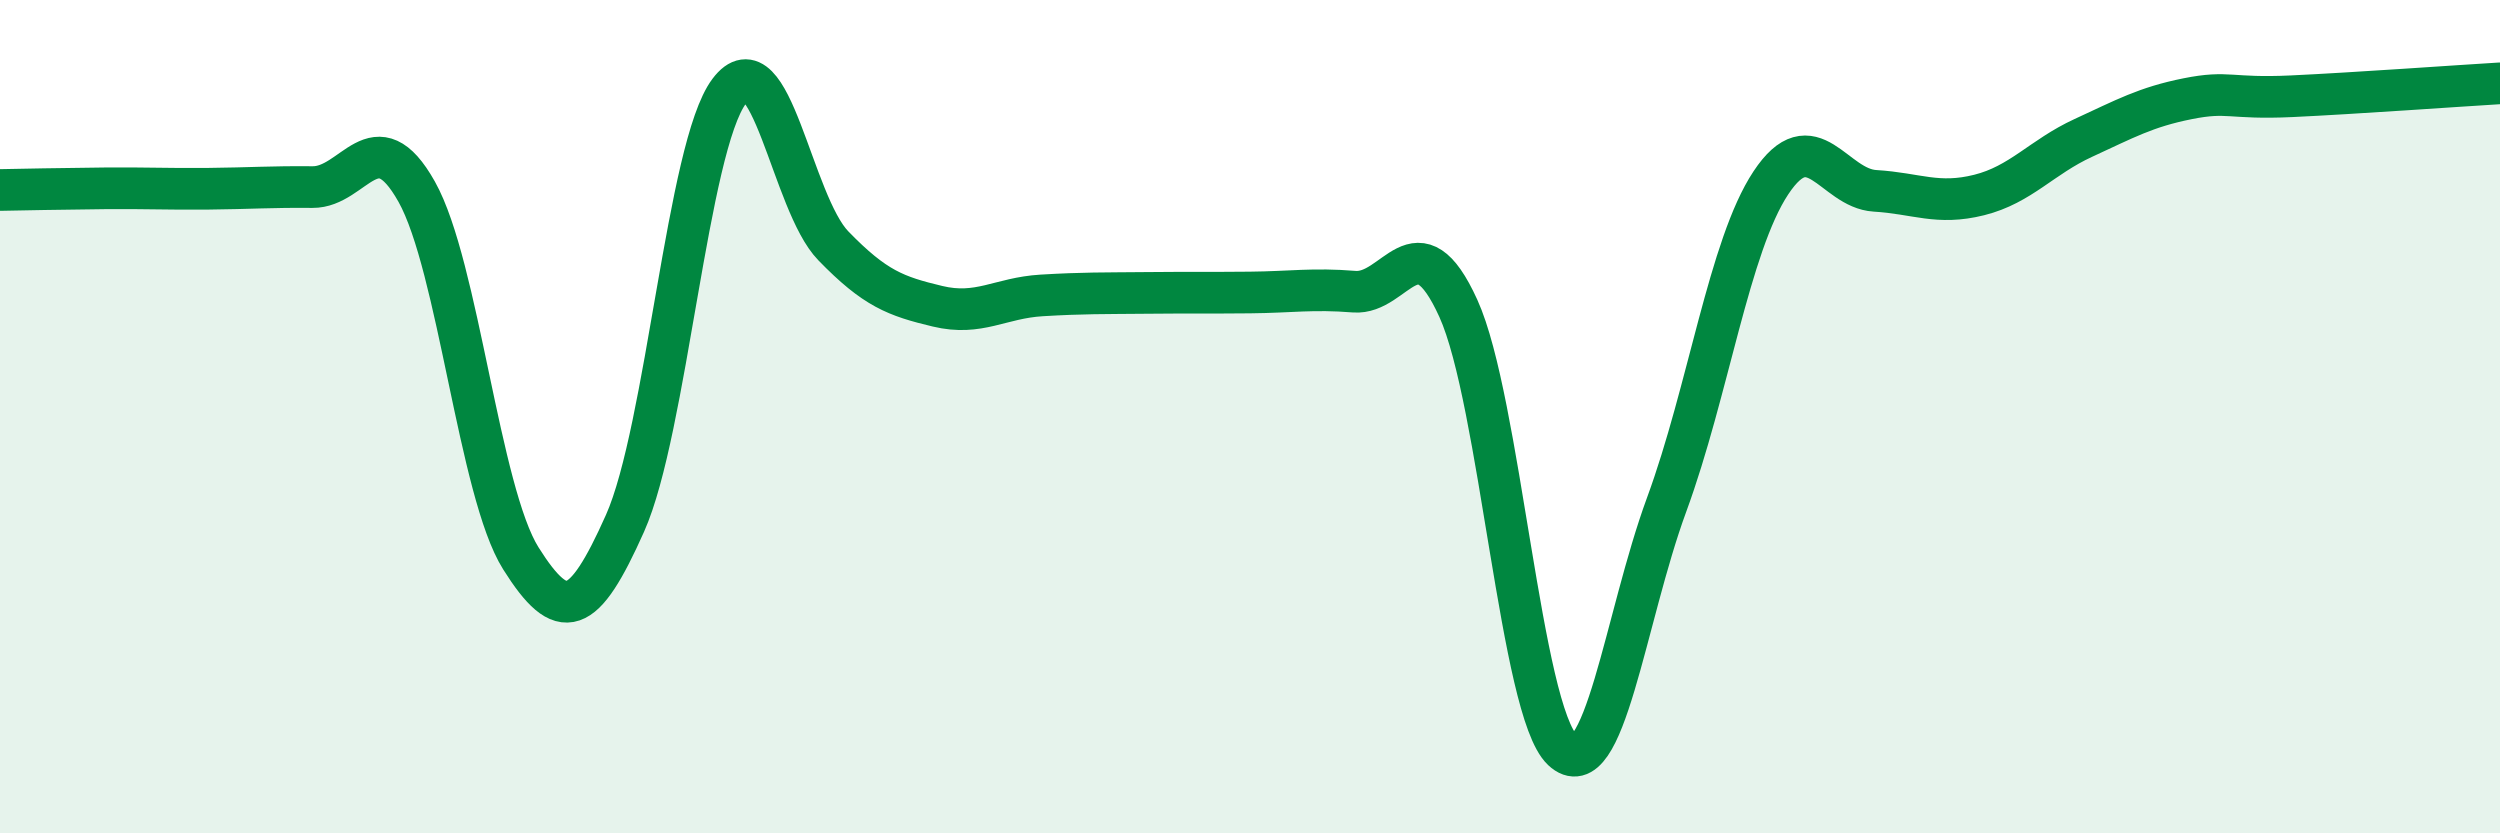
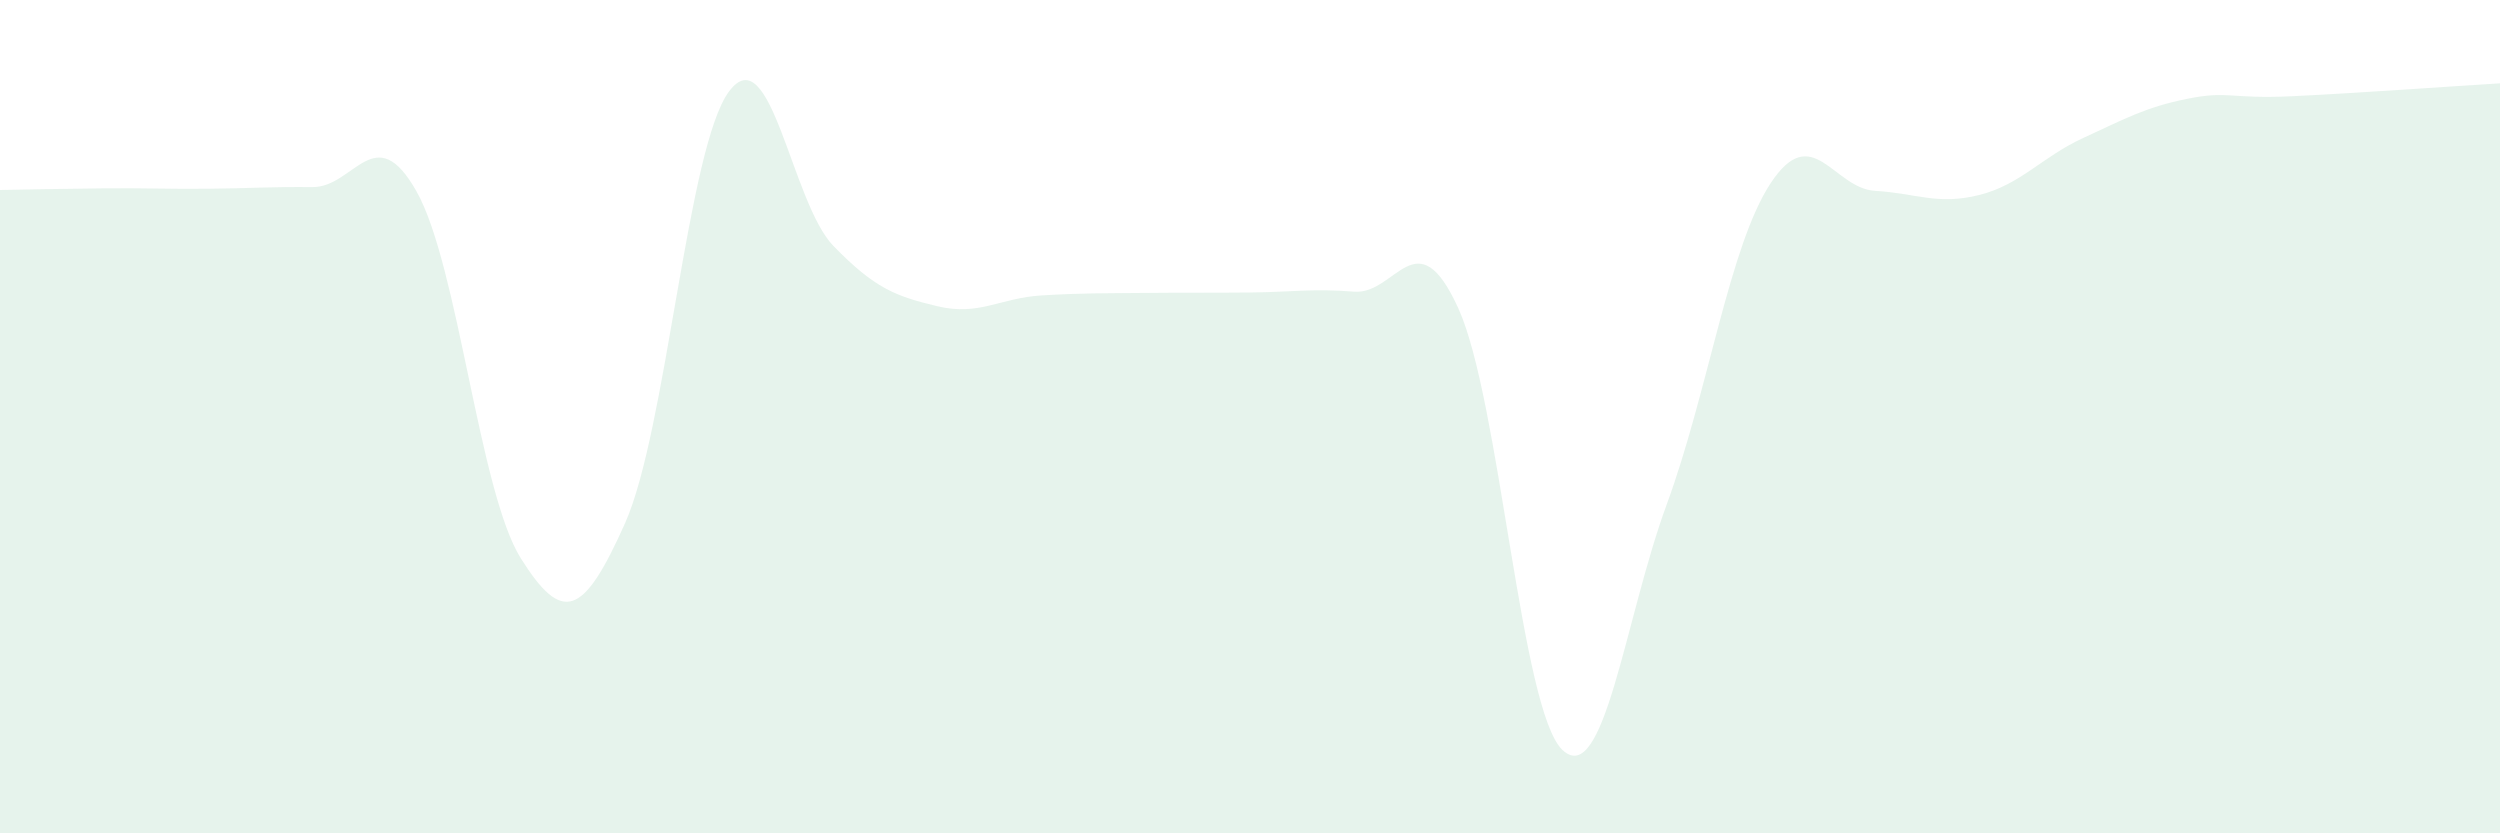
<svg xmlns="http://www.w3.org/2000/svg" width="60" height="20" viewBox="0 0 60 20">
  <path d="M 0,4.56 C 0.5,4.55 1.5,4.53 2.5,4.52 C 3.5,4.51 4,4.54 5,4.53 C 6,4.52 6.5,4.48 7.5,4.49 C 8.5,4.5 9,2.82 10,4.6 C 11,6.38 11.5,11.81 12.5,13.4 C 13.5,14.99 14,14.8 15,12.56 C 16,10.32 16.5,3.52 17.5,2.19 C 18.5,0.86 19,4.87 20,5.9 C 21,6.93 21.5,7.11 22.5,7.35 C 23.5,7.59 24,7.15 25,7.09 C 26,7.03 26.5,7.04 27.5,7.03 C 28.5,7.02 29,7.03 30,7.02 C 31,7.01 31.5,6.92 32.5,7 C 33.5,7.08 34,5.2 35,7.4 C 36,9.6 36.5,17.06 37.5,18 C 38.5,18.94 39,14.83 40,12.11 C 41,9.39 41.5,5.9 42.5,4.39 C 43.5,2.88 44,4.52 45,4.58 C 46,4.64 46.5,4.93 47.5,4.68 C 48.5,4.43 49,3.77 50,3.31 C 51,2.85 51.5,2.57 52.5,2.37 C 53.5,2.17 53.5,2.38 55,2.31 C 56.5,2.24 59,2.06 60,2L60 20L0 20Z" fill="#008740" opacity="0.1" stroke-linecap="round" stroke-linejoin="round" />
-   <path d="M 0,4.56 C 0.5,4.55 1.5,4.53 2.5,4.52 C 3.5,4.51 4,4.54 5,4.53 C 6,4.52 6.5,4.48 7.5,4.49 C 8.5,4.5 9,2.82 10,4.6 C 11,6.38 11.5,11.81 12.5,13.4 C 13.5,14.99 14,14.8 15,12.56 C 16,10.32 16.5,3.52 17.5,2.19 C 18.5,0.86 19,4.87 20,5.9 C 21,6.93 21.5,7.11 22.5,7.35 C 23.5,7.59 24,7.15 25,7.09 C 26,7.03 26.5,7.04 27.5,7.03 C 28.5,7.02 29,7.03 30,7.02 C 31,7.01 31.5,6.92 32.5,7 C 33.5,7.08 34,5.2 35,7.4 C 36,9.6 36.5,17.06 37.5,18 C 38.5,18.94 39,14.83 40,12.11 C 41,9.39 41.5,5.9 42.5,4.39 C 43.5,2.88 44,4.52 45,4.58 C 46,4.64 46.5,4.93 47.5,4.68 C 48.5,4.43 49,3.77 50,3.31 C 51,2.85 51.5,2.57 52.5,2.37 C 53.5,2.17 53.5,2.38 55,2.31 C 56.5,2.24 59,2.06 60,2" stroke="#008740" stroke-width="1" fill="none" stroke-linecap="round" stroke-linejoin="round" />
</svg>